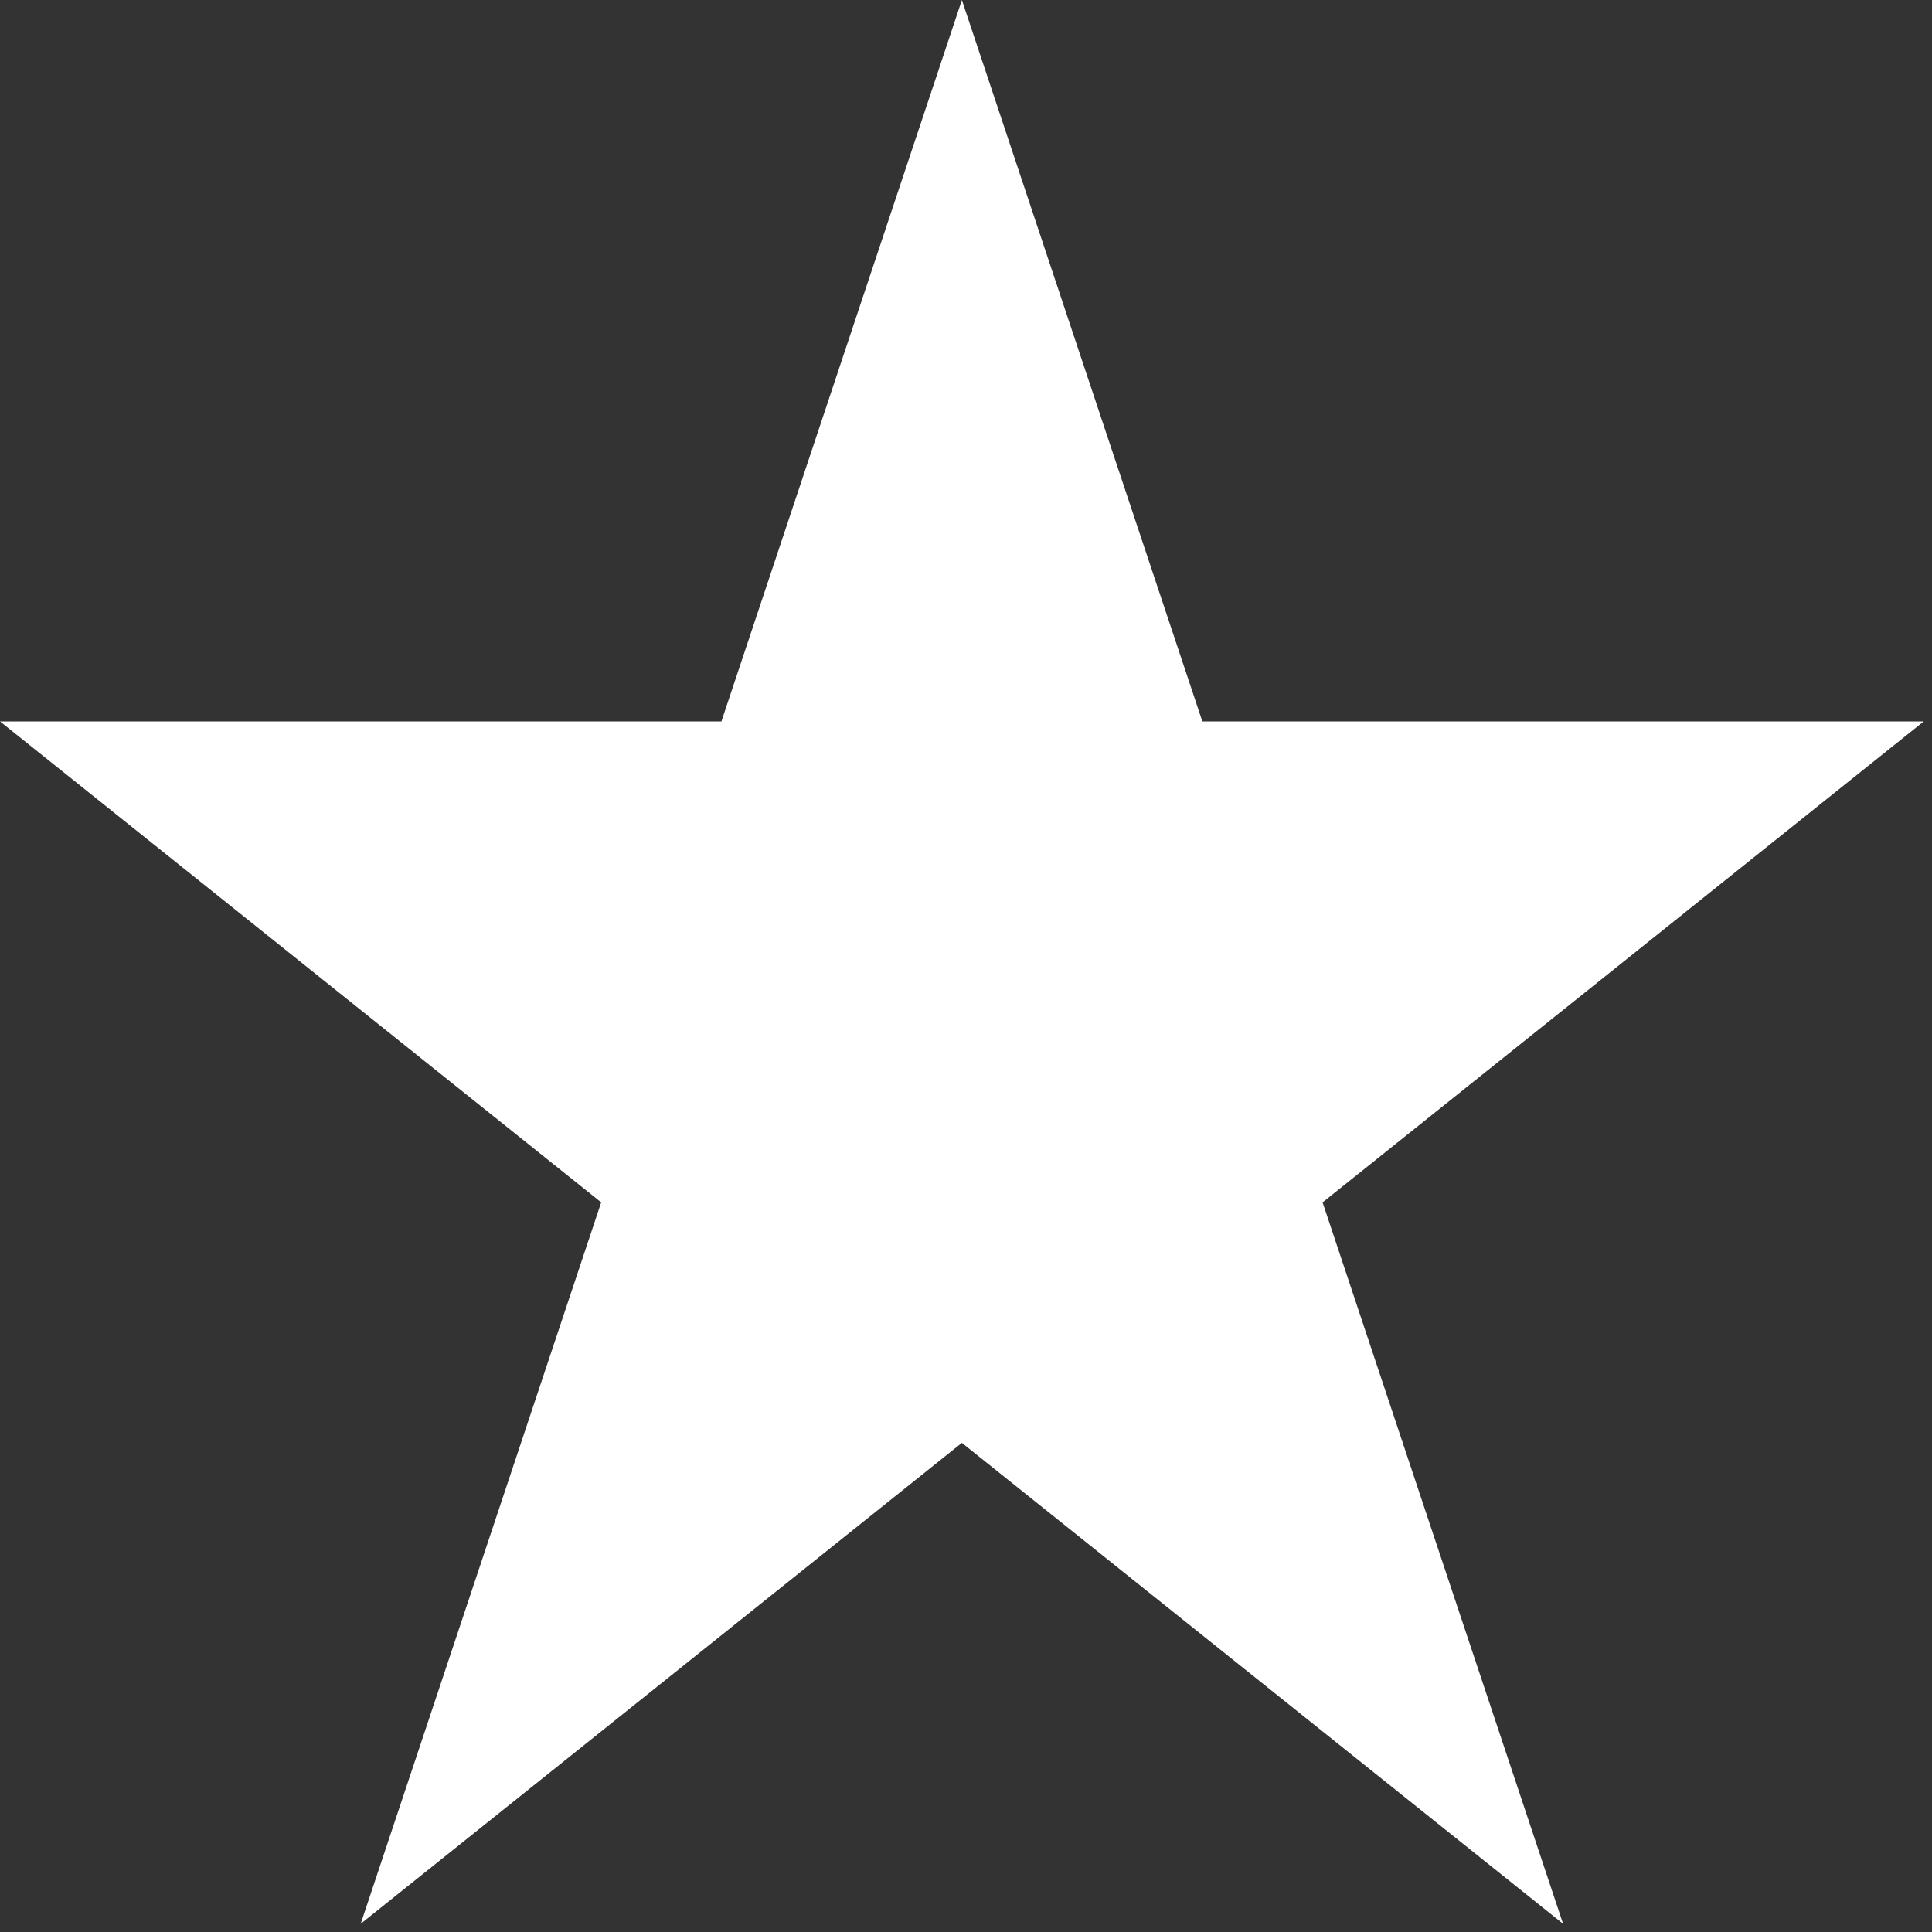
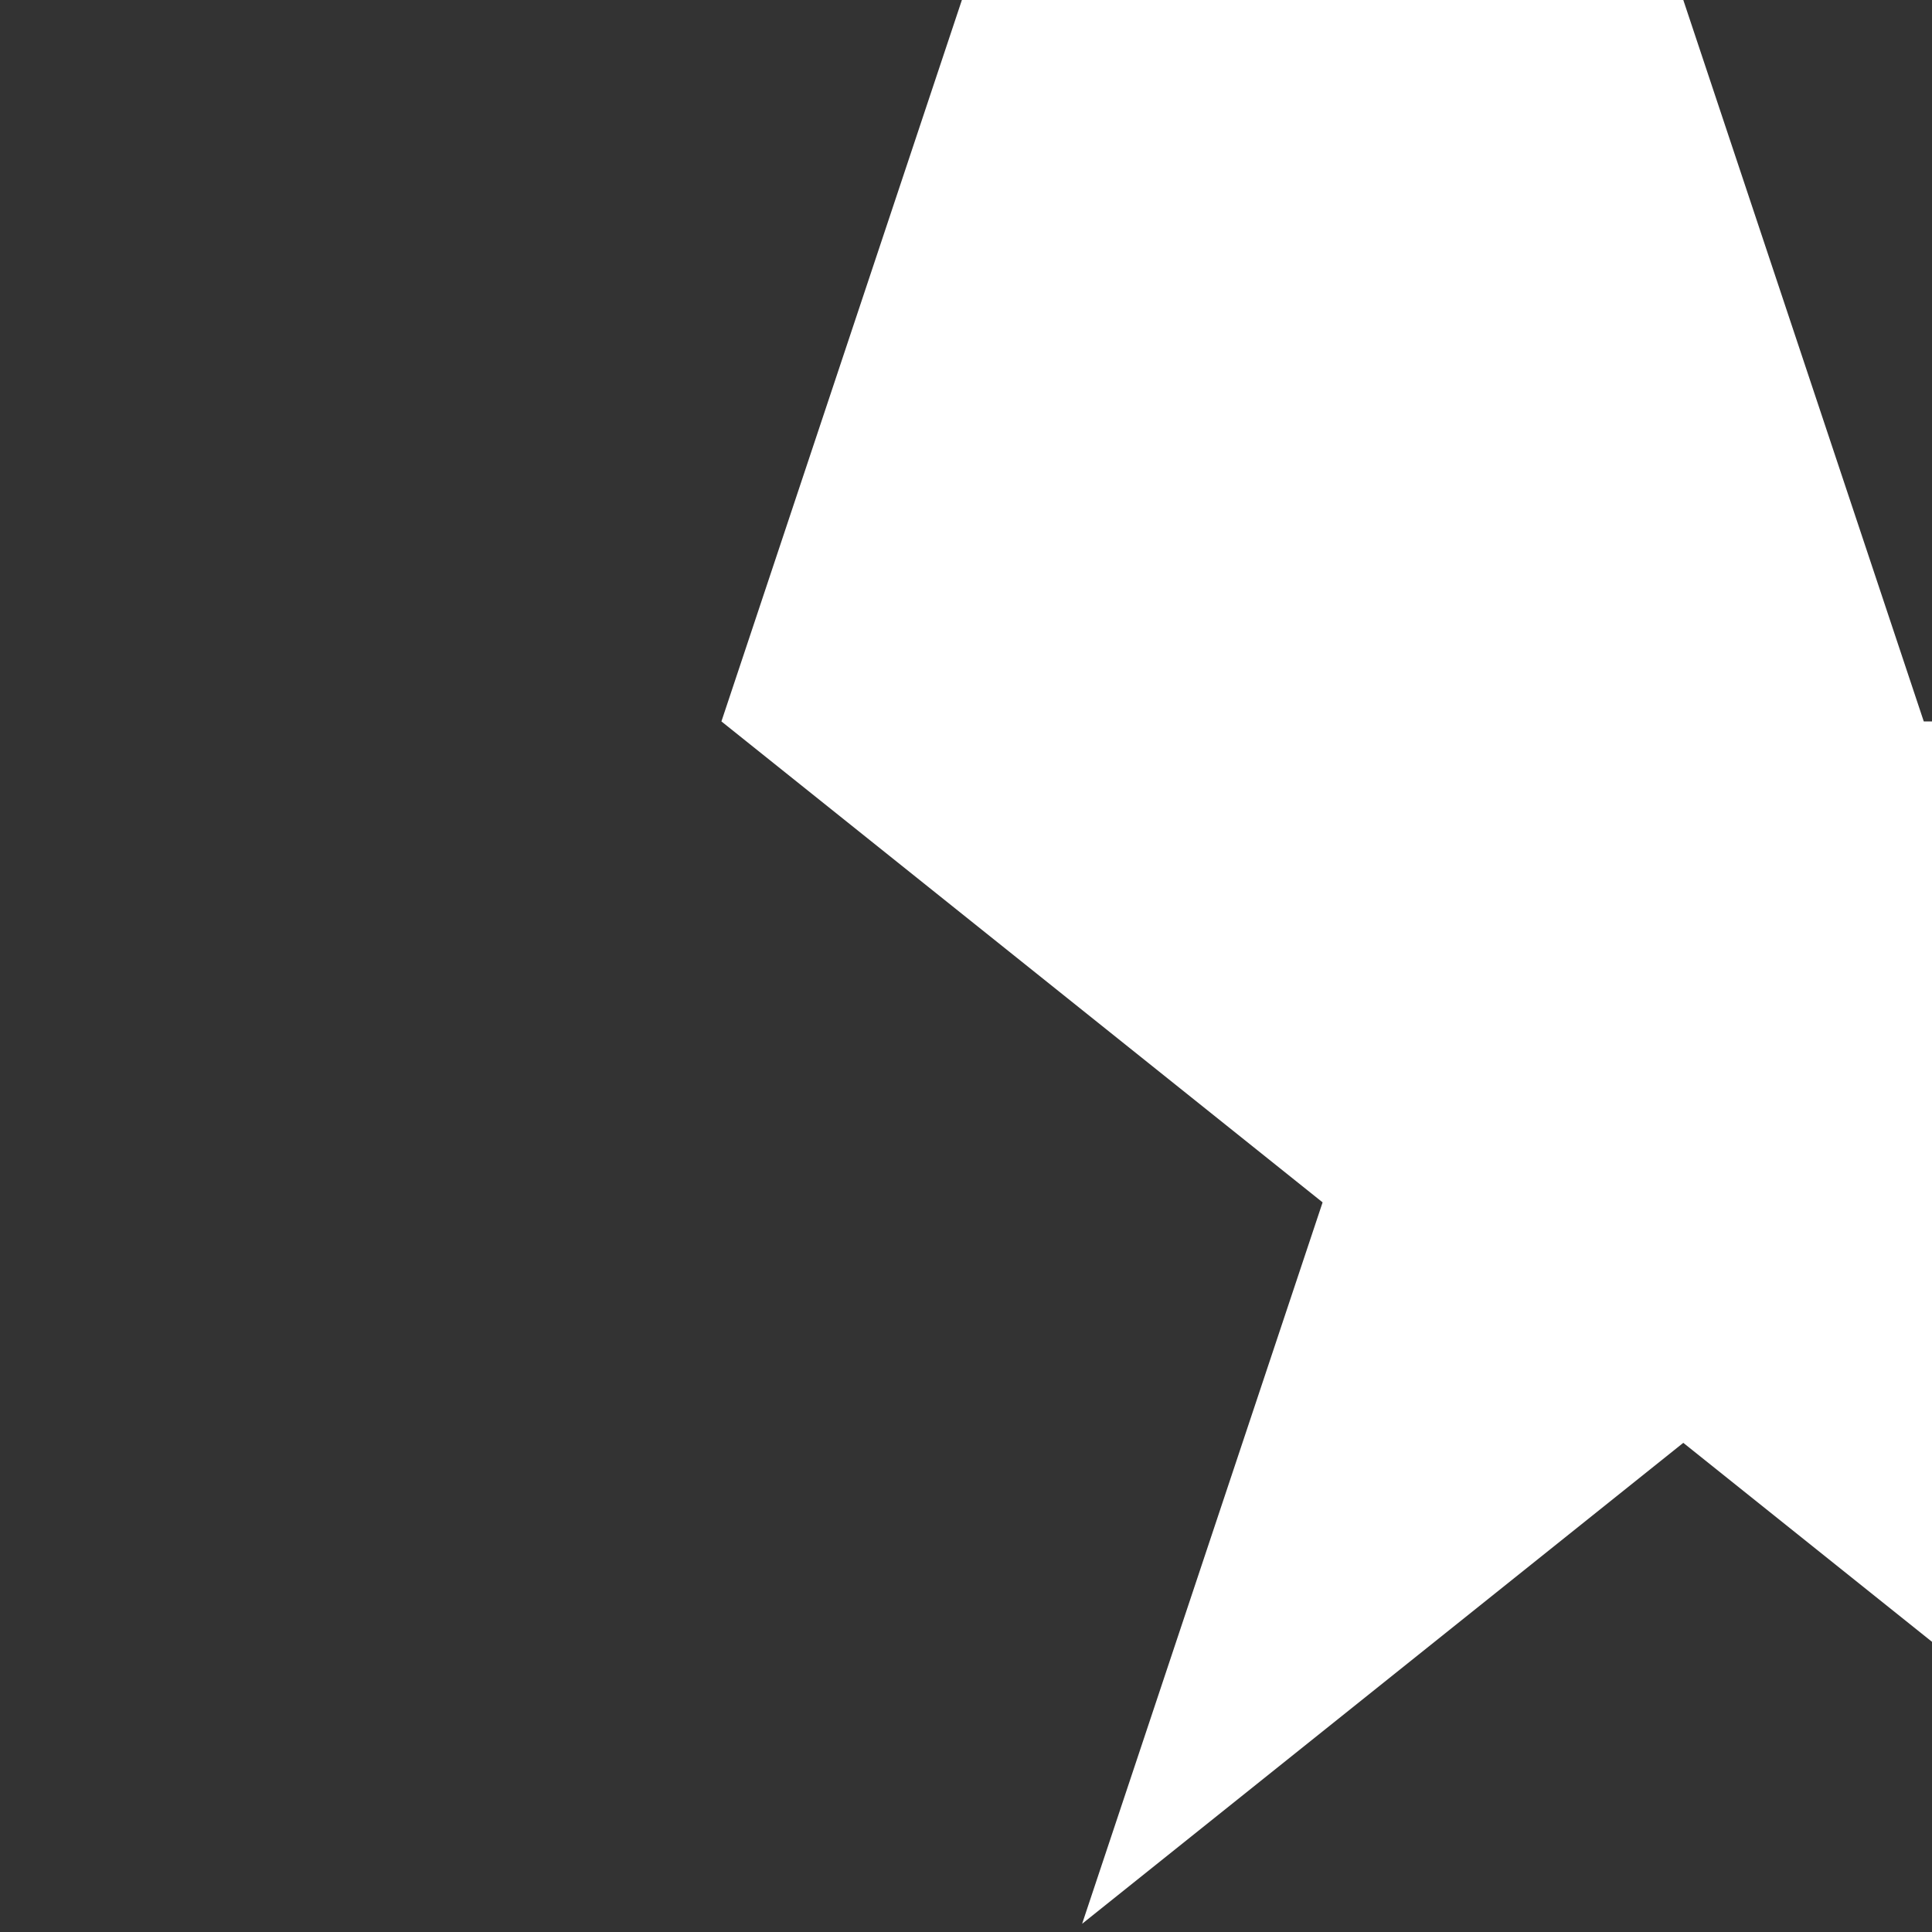
<svg xmlns="http://www.w3.org/2000/svg" width="100%" height="100%" viewBox="0 0 180 180" version="1.1" xml:space="preserve" style="fill-rule:evenodd;clip-rule:evenodd;stroke-linejoin:round;stroke-miterlimit:2;">
  <rect x="0" y="0" width="180" height="180" fill="#333333" stroke="none" />
-   <path d="M89.617,-0l-22.404,67.213l-67.213,-0l56.011,44.809l-22.405,67.213l56.011,-44.809l56.011,44.809l-22.405,-67.213l56.011,-44.809l-67.213,-0l-22.404,-67.213Z" style="fill:#fff;fill-rule:nonzero;" />
+   <path d="M89.617,-0l-22.404,67.213l56.011,44.809l-22.405,67.213l56.011,-44.809l56.011,44.809l-22.405,-67.213l56.011,-44.809l-67.213,-0l-22.404,-67.213Z" style="fill:#fff;fill-rule:nonzero;" />
</svg>